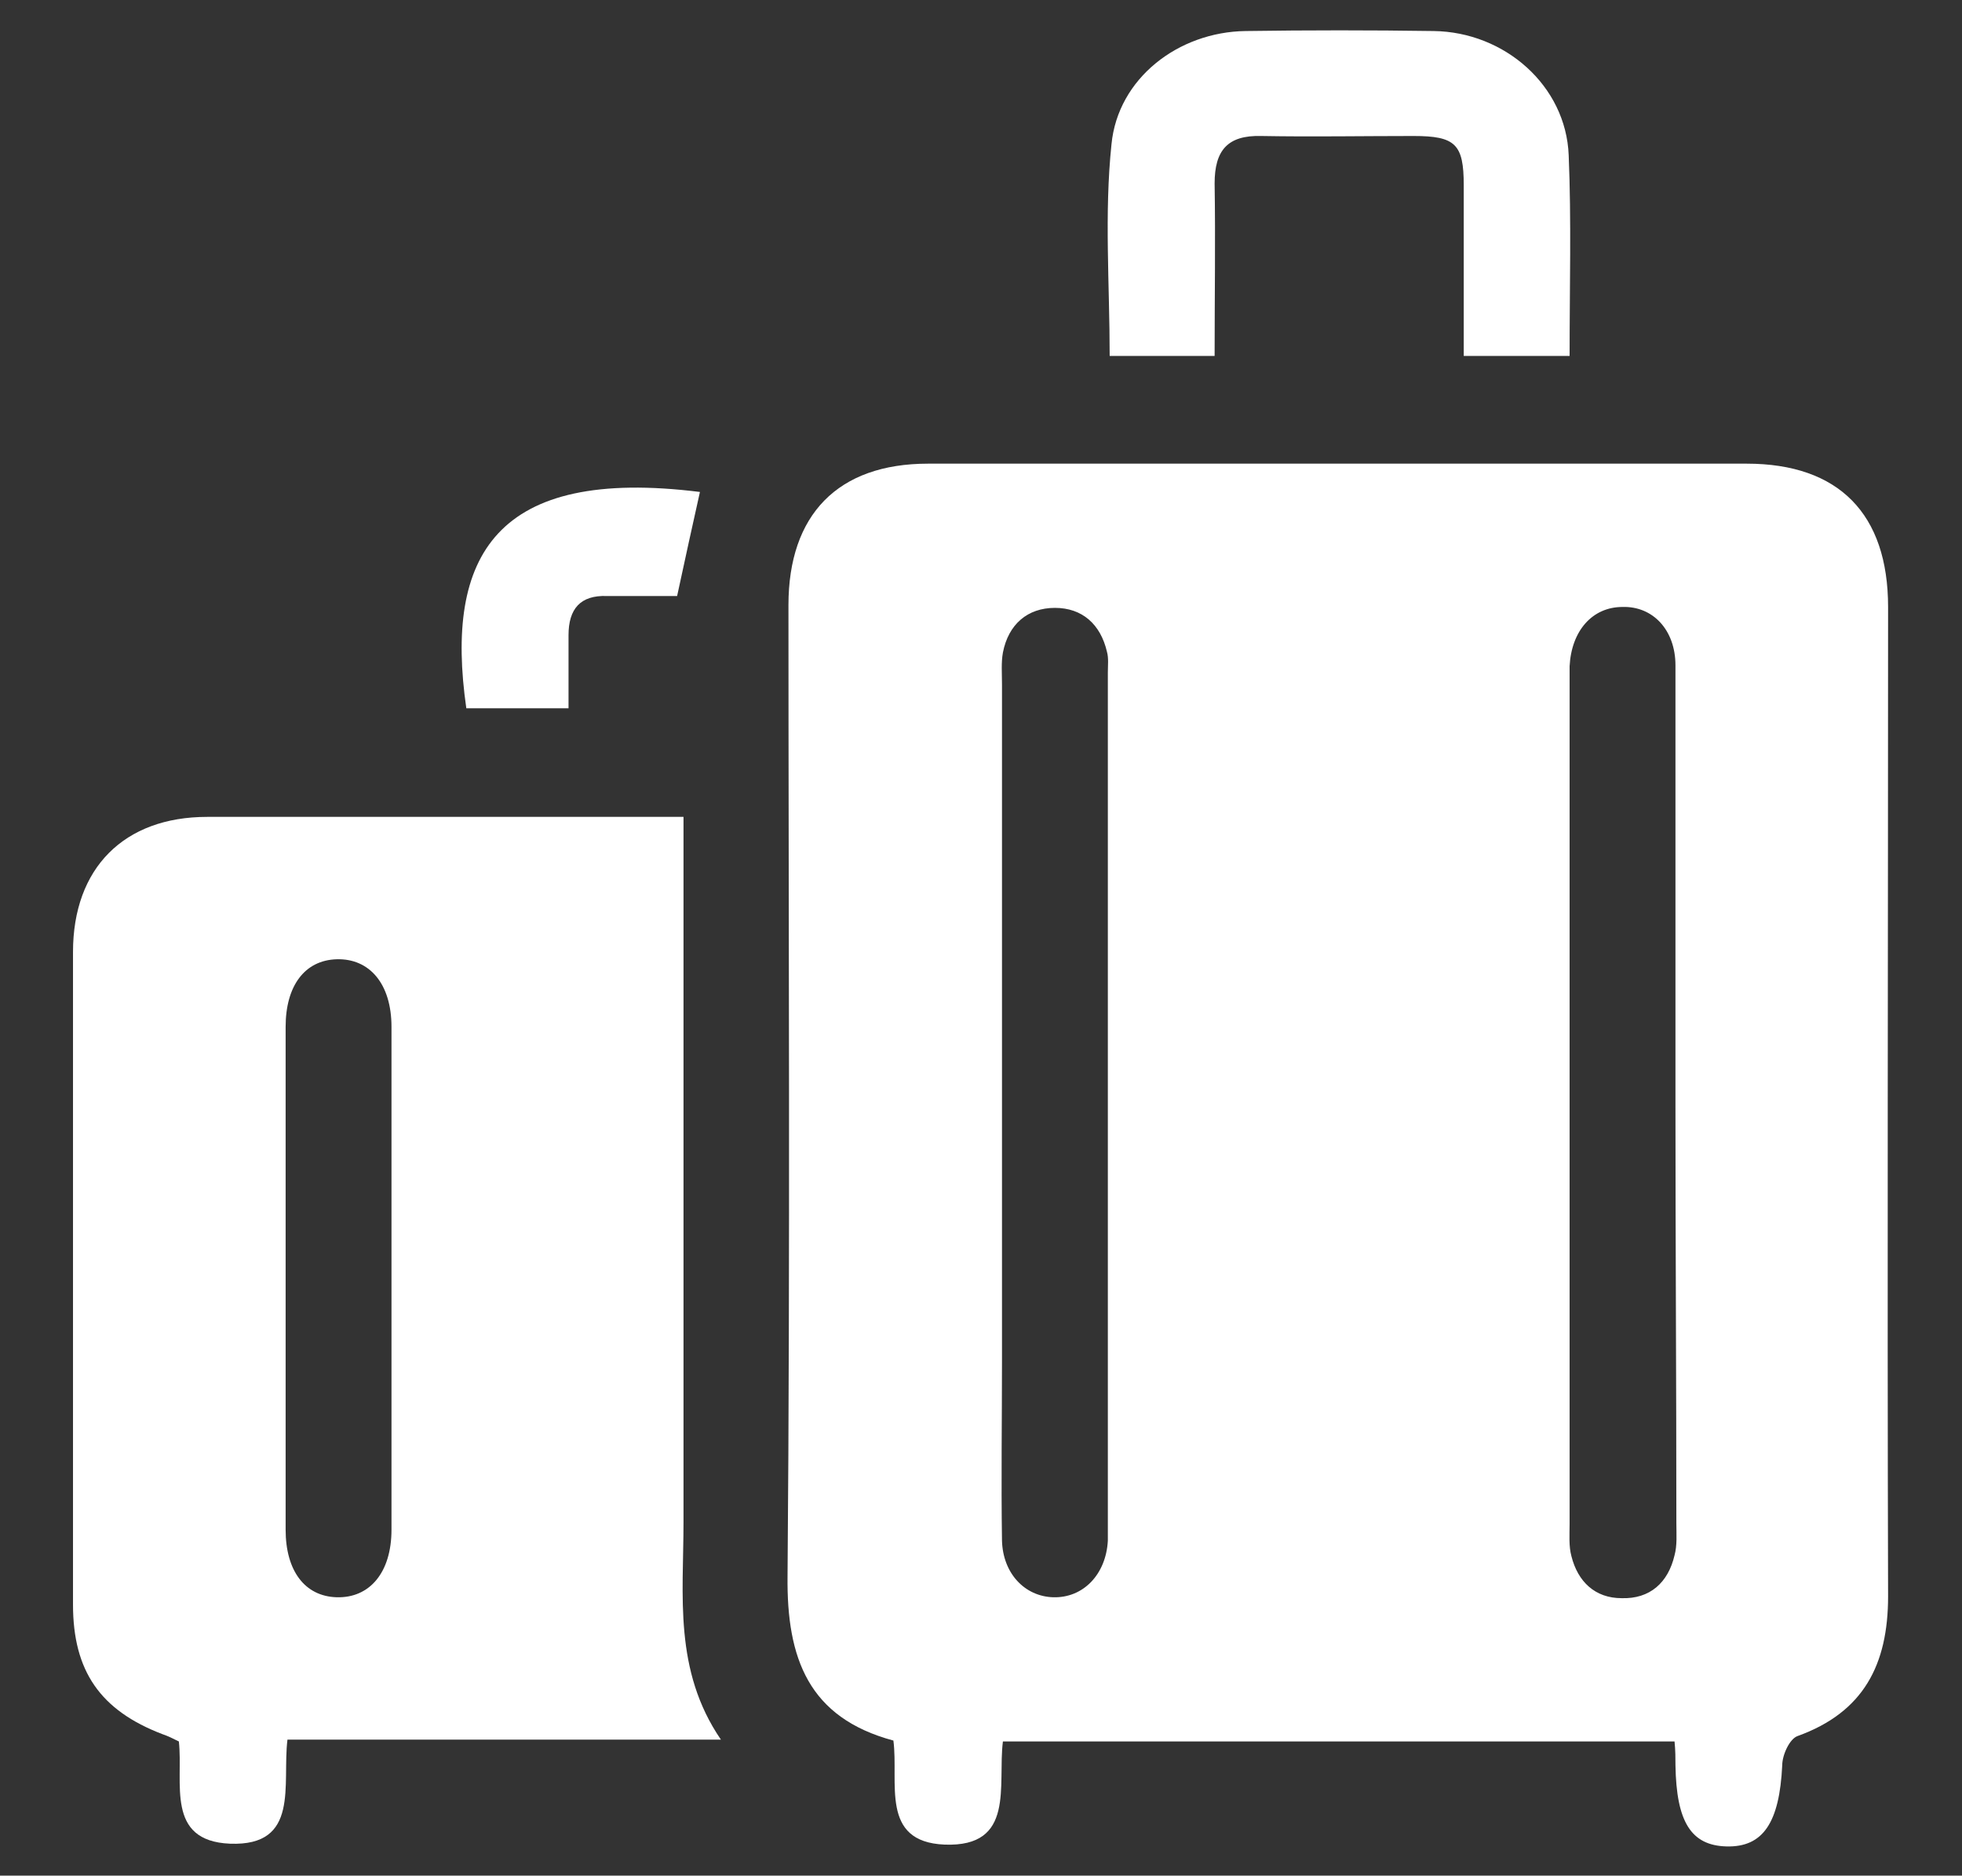
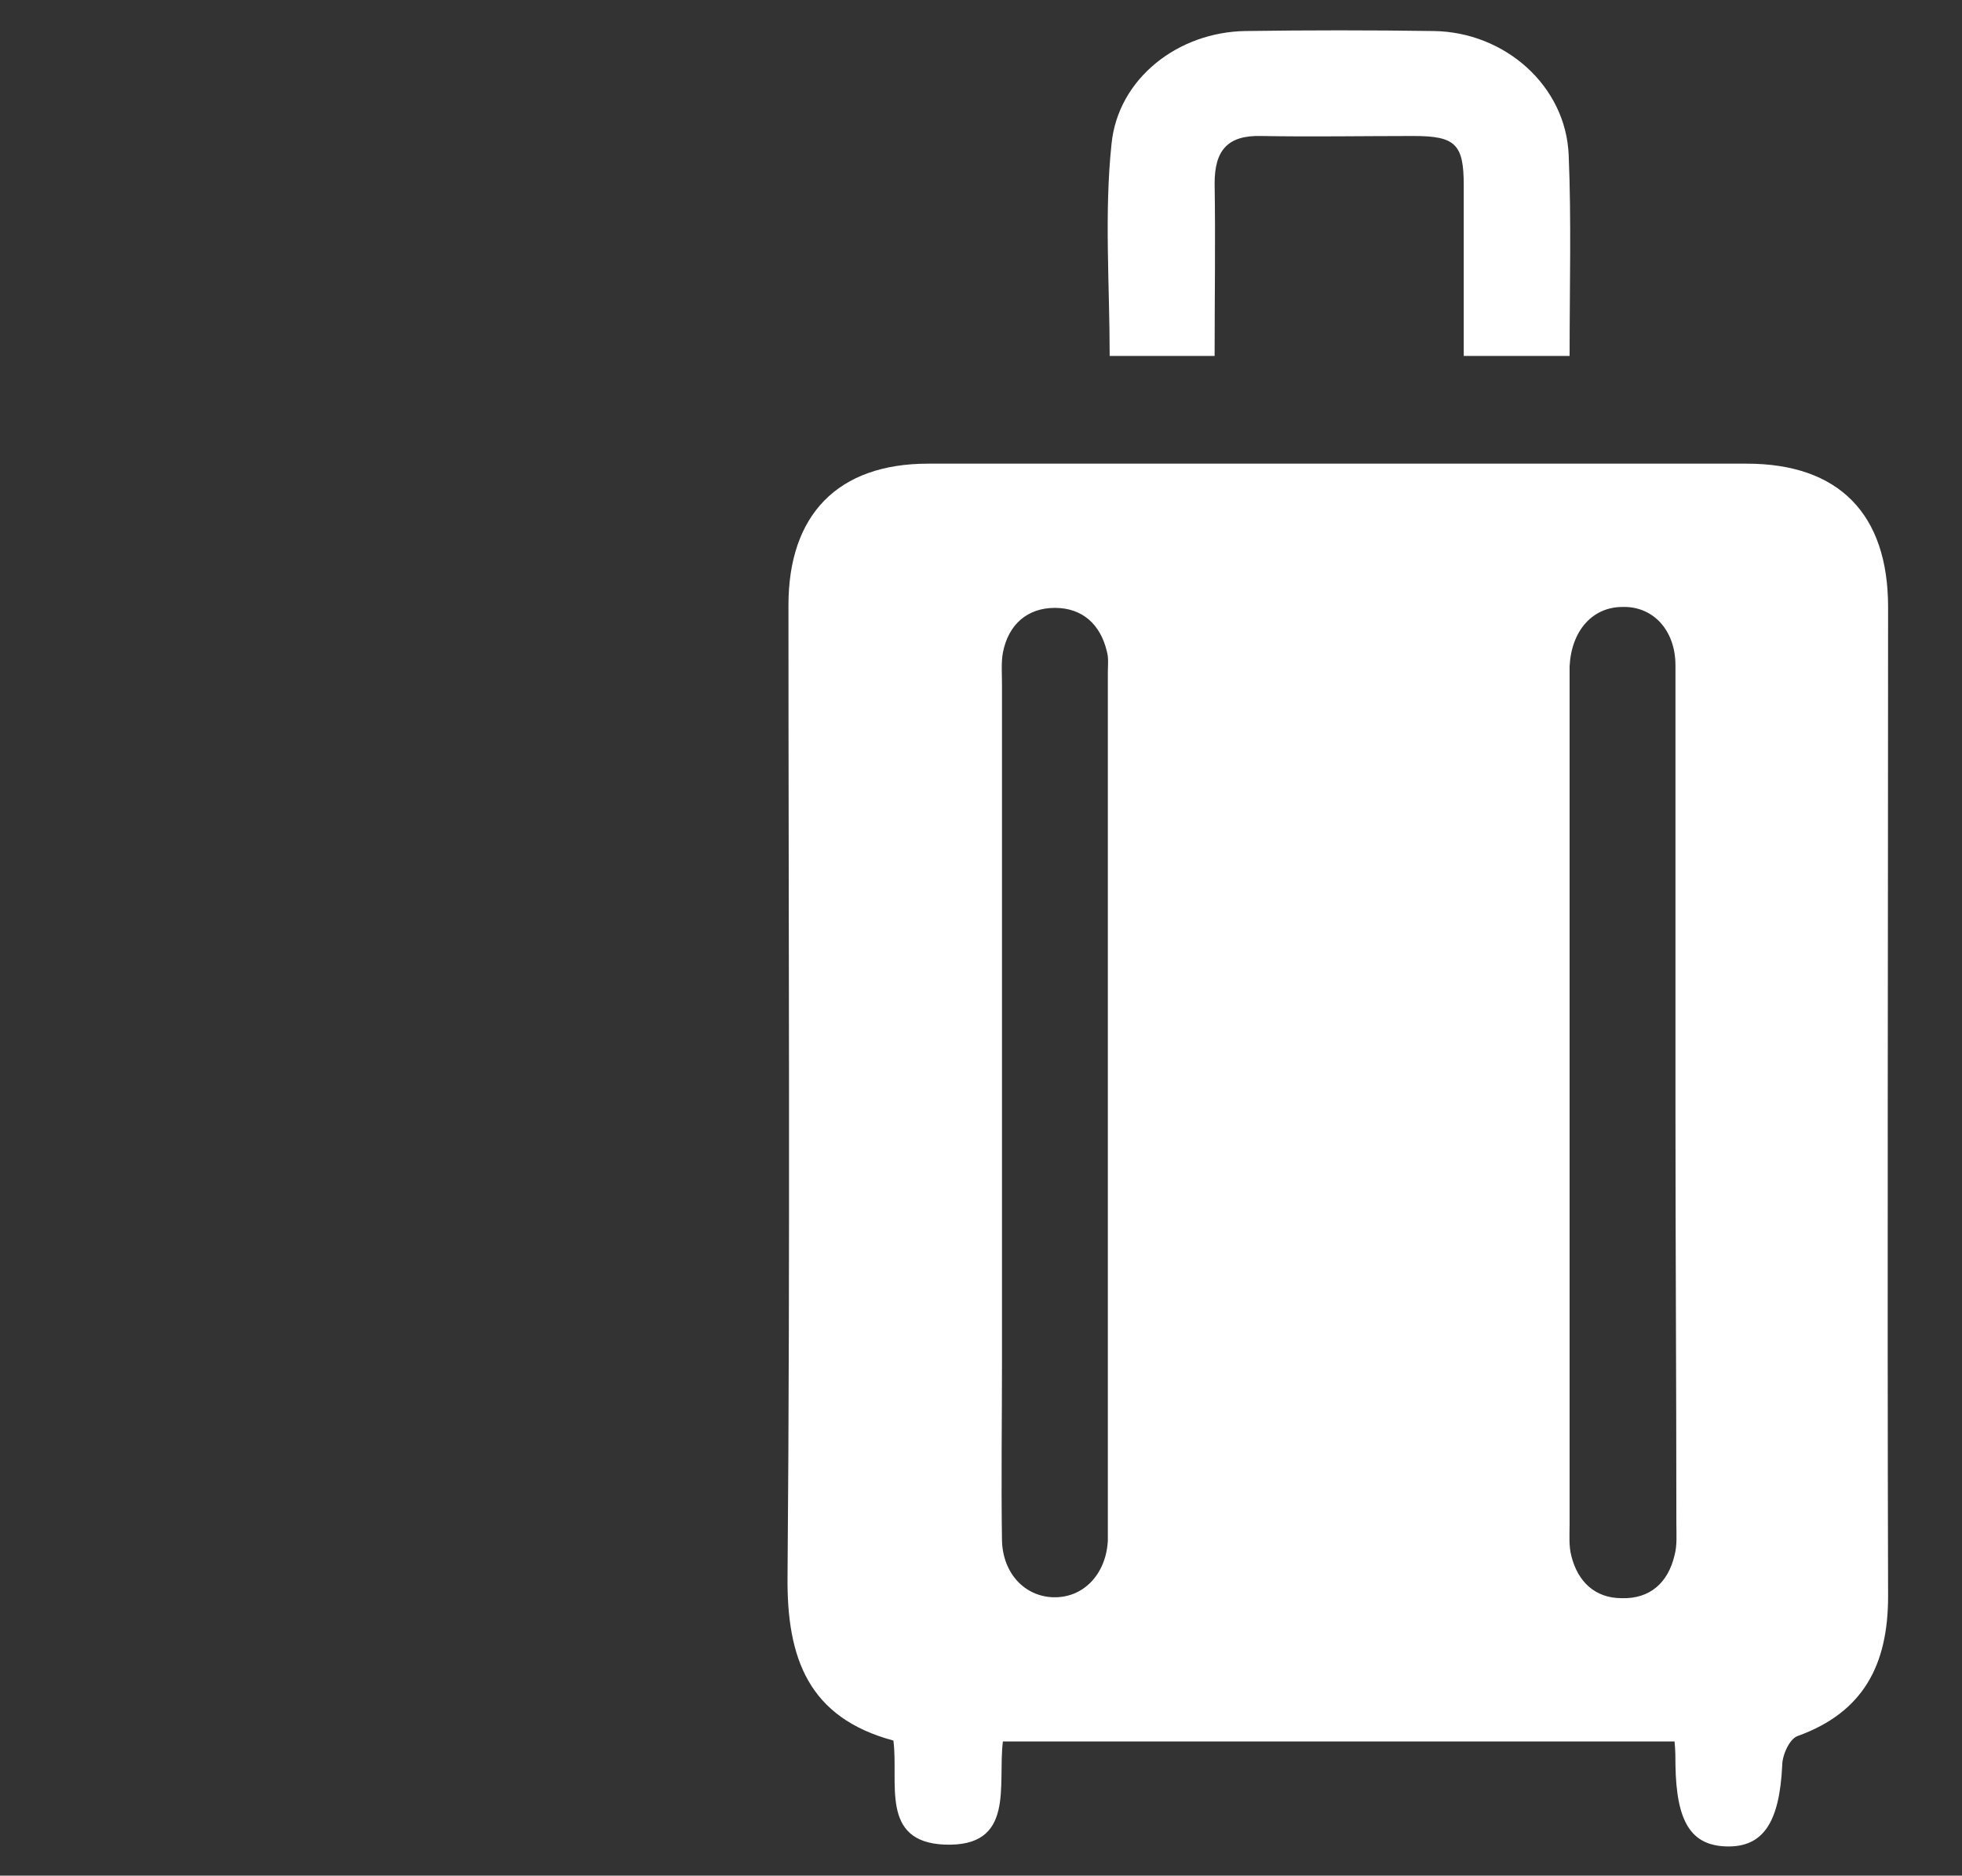
<svg xmlns="http://www.w3.org/2000/svg" version="1.1" id="Ebene_1" x="0px" y="0px" viewBox="0 0 215 205.5" style="enable-background:new 0 0 215 205.5;" xml:space="preserve">
  <rect x="0" y="0" width="215" height="205.5" fill="#333333" stroke="none" />
  <style type="text/css">
	.st0{fill:#FFFFFF;}
</style>
  <g id="BeXvNH_00000016052153356889580420000017732380992198049462_">
    <g>
      <path class="st0" d="M183.5,190.8c-24.7,0-49,0-73.6,0c-0.6,4.8,1.4,11.6-6.4,11.3c-7.1-0.3-5-6.8-5.6-11.4    c-9.3-2.5-11.7-9-11.6-18c0.3-35.5,0.1-70.9,0.1-106.4c0-9.9,5.4-15.5,15.3-15.5c29.9,0,59.8,0,89.7,0c10.1,0,15.5,5.5,15.5,15.7    c0,36.1-0.1,72.2,0,108.4c0,7.5-2.7,12.7-9.9,15.3c-0.9,0.3-1.7,2.1-1.7,3.2c-0.3,6.3-2.1,9-6.1,8.9c-3.9-0.1-5.5-2.7-5.6-8.9    C183.6,192.6,183.6,191.8,183.5,190.8z M109.8,120.7c0,9.4,0,18.9,0,28.3c0,6.6-0.1,13.2,0,19.8c0.1,3.6,2.5,6.1,5.6,6.2    c3.3,0.1,5.8-2.5,6-6.2c0-0.4,0-0.8,0-1.2c0-31.3,0-62.6,0-93.9c0-0.8,0.1-1.6-0.1-2.3c-0.7-3-2.7-4.8-5.7-4.8    c-3,0-5.1,1.8-5.7,4.9c-0.2,1.1-0.1,2.3-0.1,3.5C109.8,90.1,109.8,105.4,109.8,120.7z M183.6,121c0-5.7,0-11.4,0-17.1    c0-10.3,0-20.7,0-31c0-3.9-2.5-6.5-5.8-6.4c-3.3,0-5.6,2.6-5.8,6.5c0,0.5,0,1,0,1.6c0,30.8,0,61.6,0,92.4c0,1.2-0.1,2.4,0.2,3.5    c0.7,2.8,2.6,4.6,5.5,4.6c3.1,0.1,5.1-1.7,5.8-4.7c0.3-1.1,0.2-2.3,0.2-3.5C183.7,151.6,183.6,136.3,183.6,121z" />
-       <path class="st0" d="M79,190.6c-16.3,0-31.8,0-47.5,0c-0.6,4.9,1.4,11.7-6.3,11.4c-7.1-0.3-5.1-6.7-5.6-11.2    c-0.6-0.3-1.2-0.6-1.8-0.8C11,187.4,8,183.1,8,175.8c0-23.8,0-47.6,0-71.5c0-9.2,5.6-14.8,14.7-14.8c17.2,0,34.4,0,52.2,0    c0,1.6,0,3,0,4.3c0,24.3,0,48.7,0,73C74.9,174.8,73.8,183,79,190.6z M31.3,140.1c0,9.2,0,18.4,0,27.5c0,4.5,2.1,7.3,5.6,7.4    c3.6,0.1,6-2.7,6-7.4c0-18.4,0-36.7,0-55.1c0-4.7-2.4-7.5-6-7.4c-3.5,0.1-5.6,2.9-5.6,7.4C31.3,121.7,31.3,130.9,31.3,140.1z" />
      <path class="st0" d="M172,39c-4,0-7.6,0-11.6,0c0-6.3,0-12.5,0-18.7c0-4.5-0.9-5.4-5.5-5.4c-5.6,0-11.1,0.1-16.7,0    c-3.7-0.1-5.1,1.6-5.1,5.2c0.1,6.2,0,12.4,0,18.9c-3.9,0-7.6,0-11.5,0c0-7.8-0.6-15.6,0.2-23.2c0.7-7.2,7.3-12.3,14.7-12.4    c6.9-0.1,13.7-0.1,20.6,0c7.8,0.1,14.5,6,14.8,13.6C172.2,24.1,172,31.4,172,39z" />
-       <path class="st0" d="M76.7,53.9c-0.8,3.6-1.6,7.2-2.5,11.4c-2.3,0-5,0-7.7,0c-2.9-0.1-4.2,1.4-4.2,4.3c0,2.6,0,5.1,0,8    c-3.9,0-7.5,0-11.2,0C48.7,60.9,54.3,51.1,76.7,53.9z" />
    </g>
  </g>
</svg>